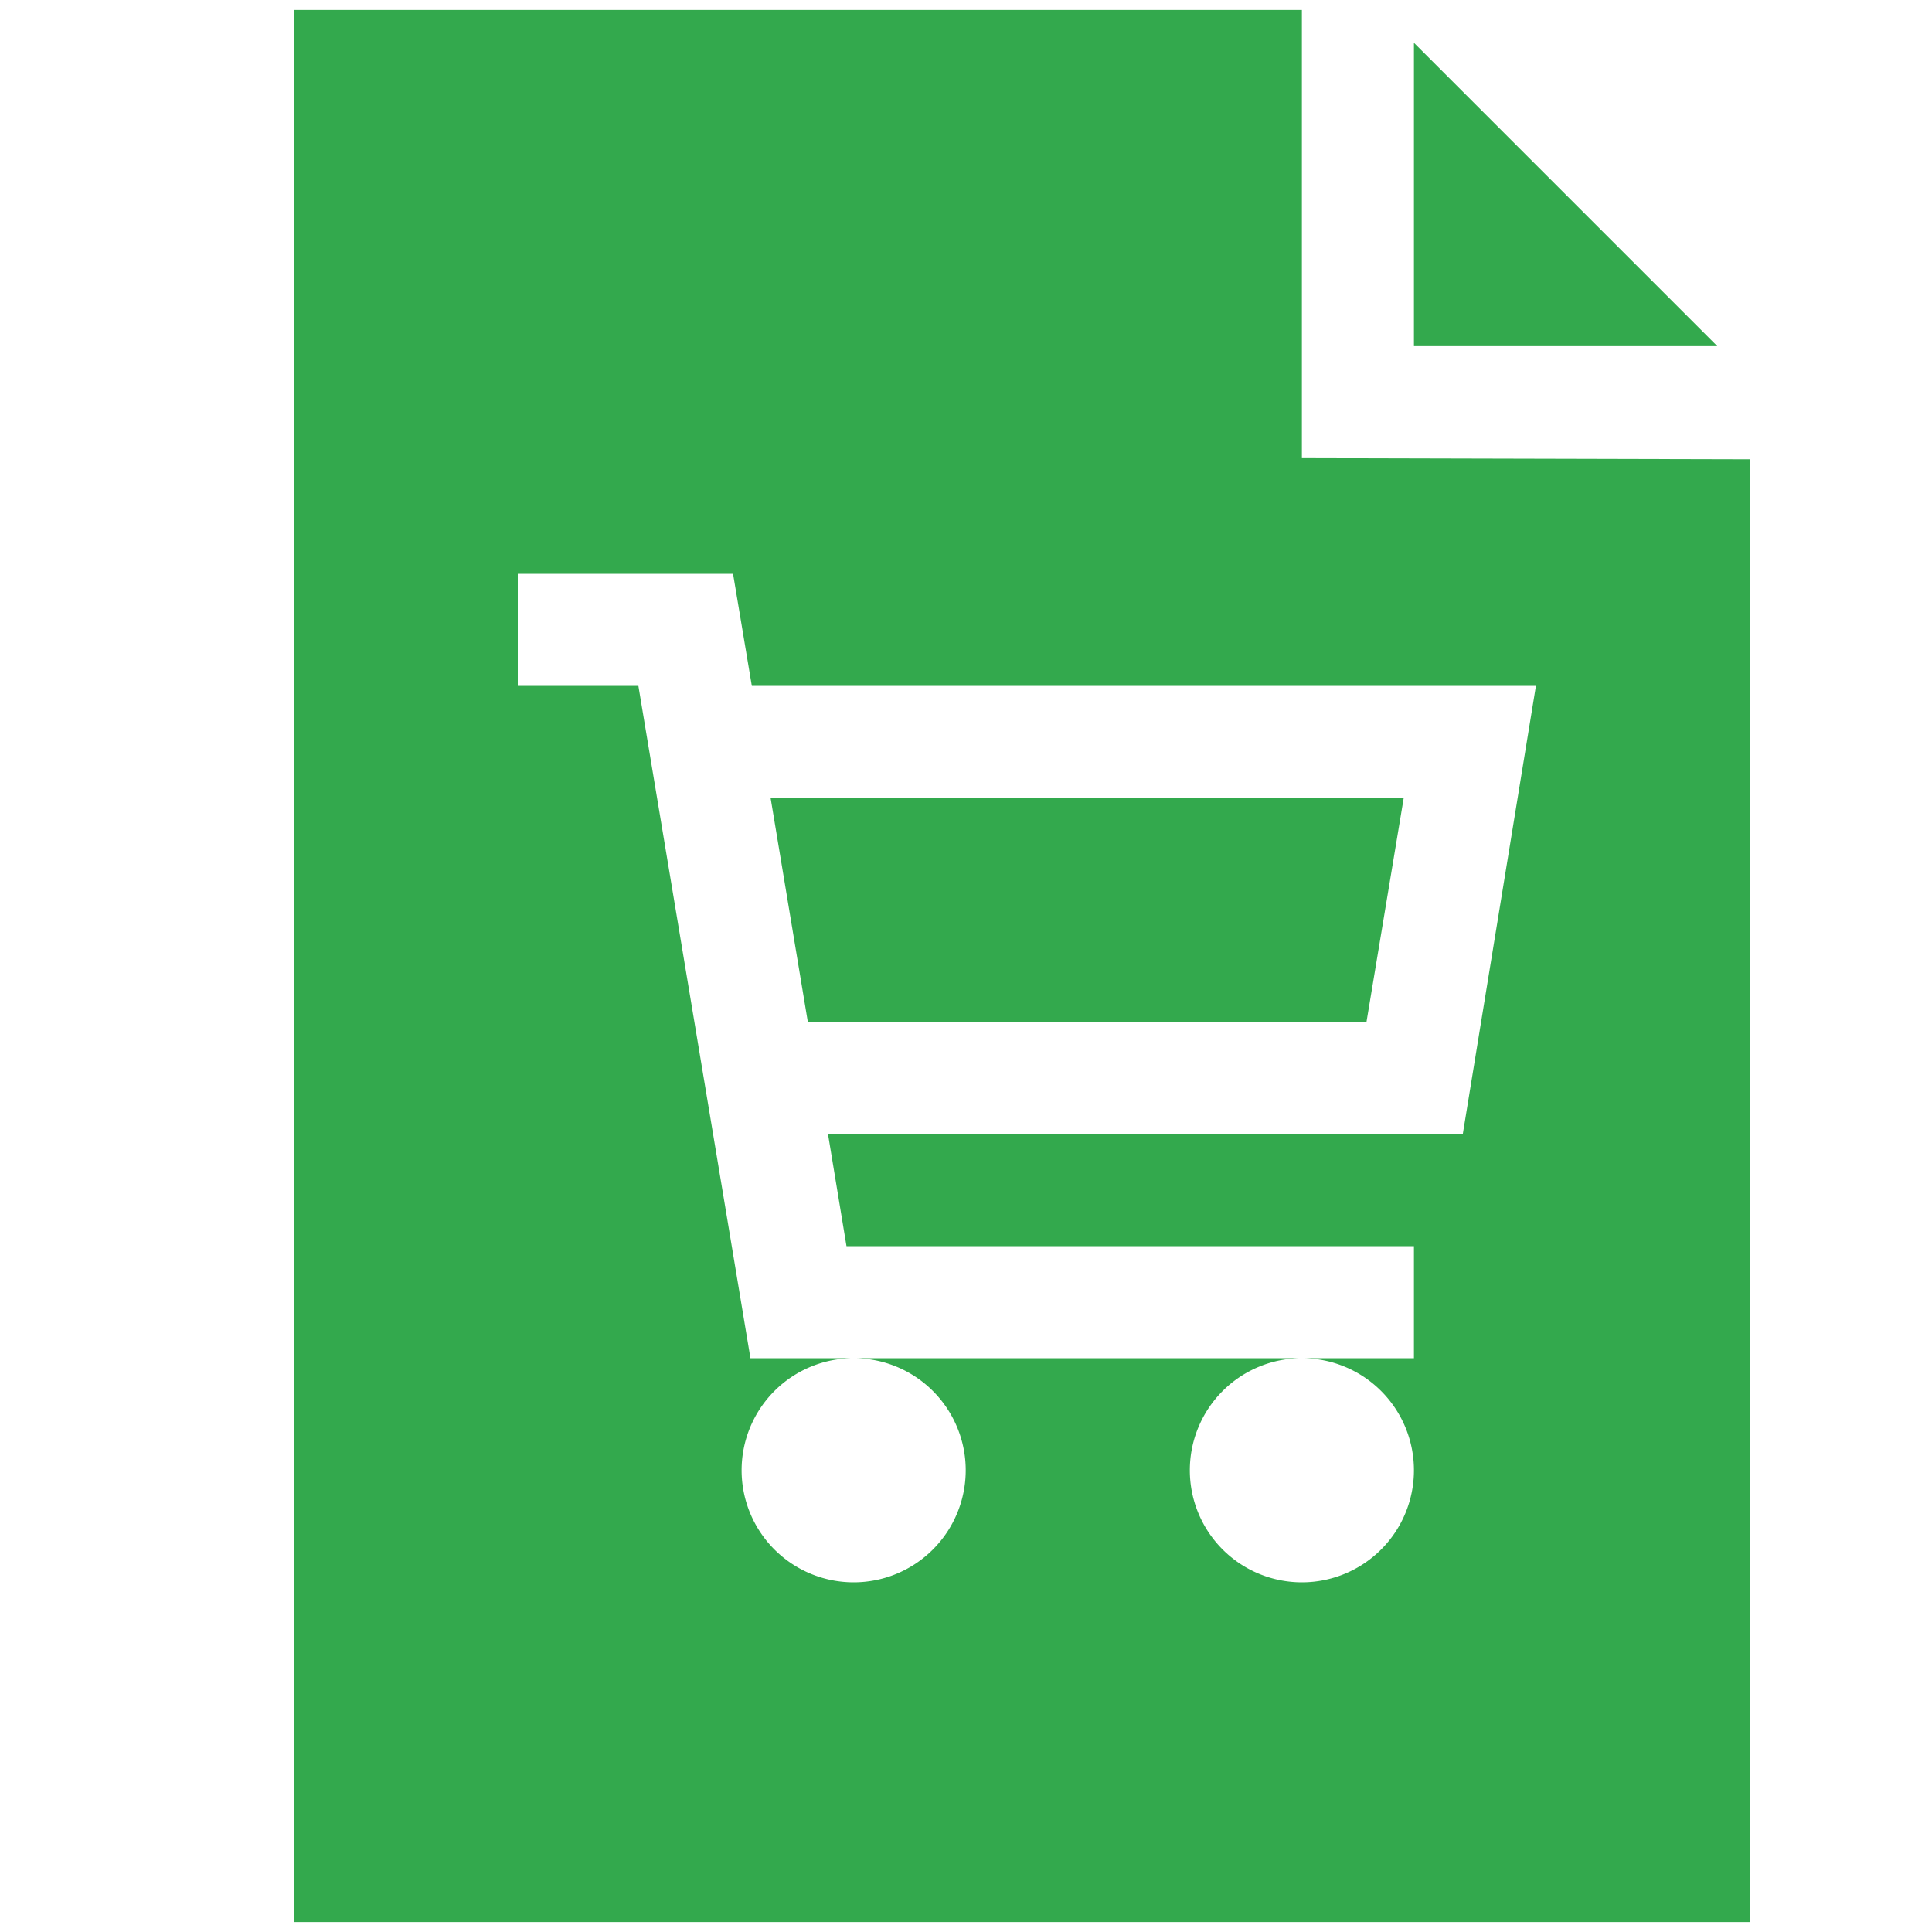
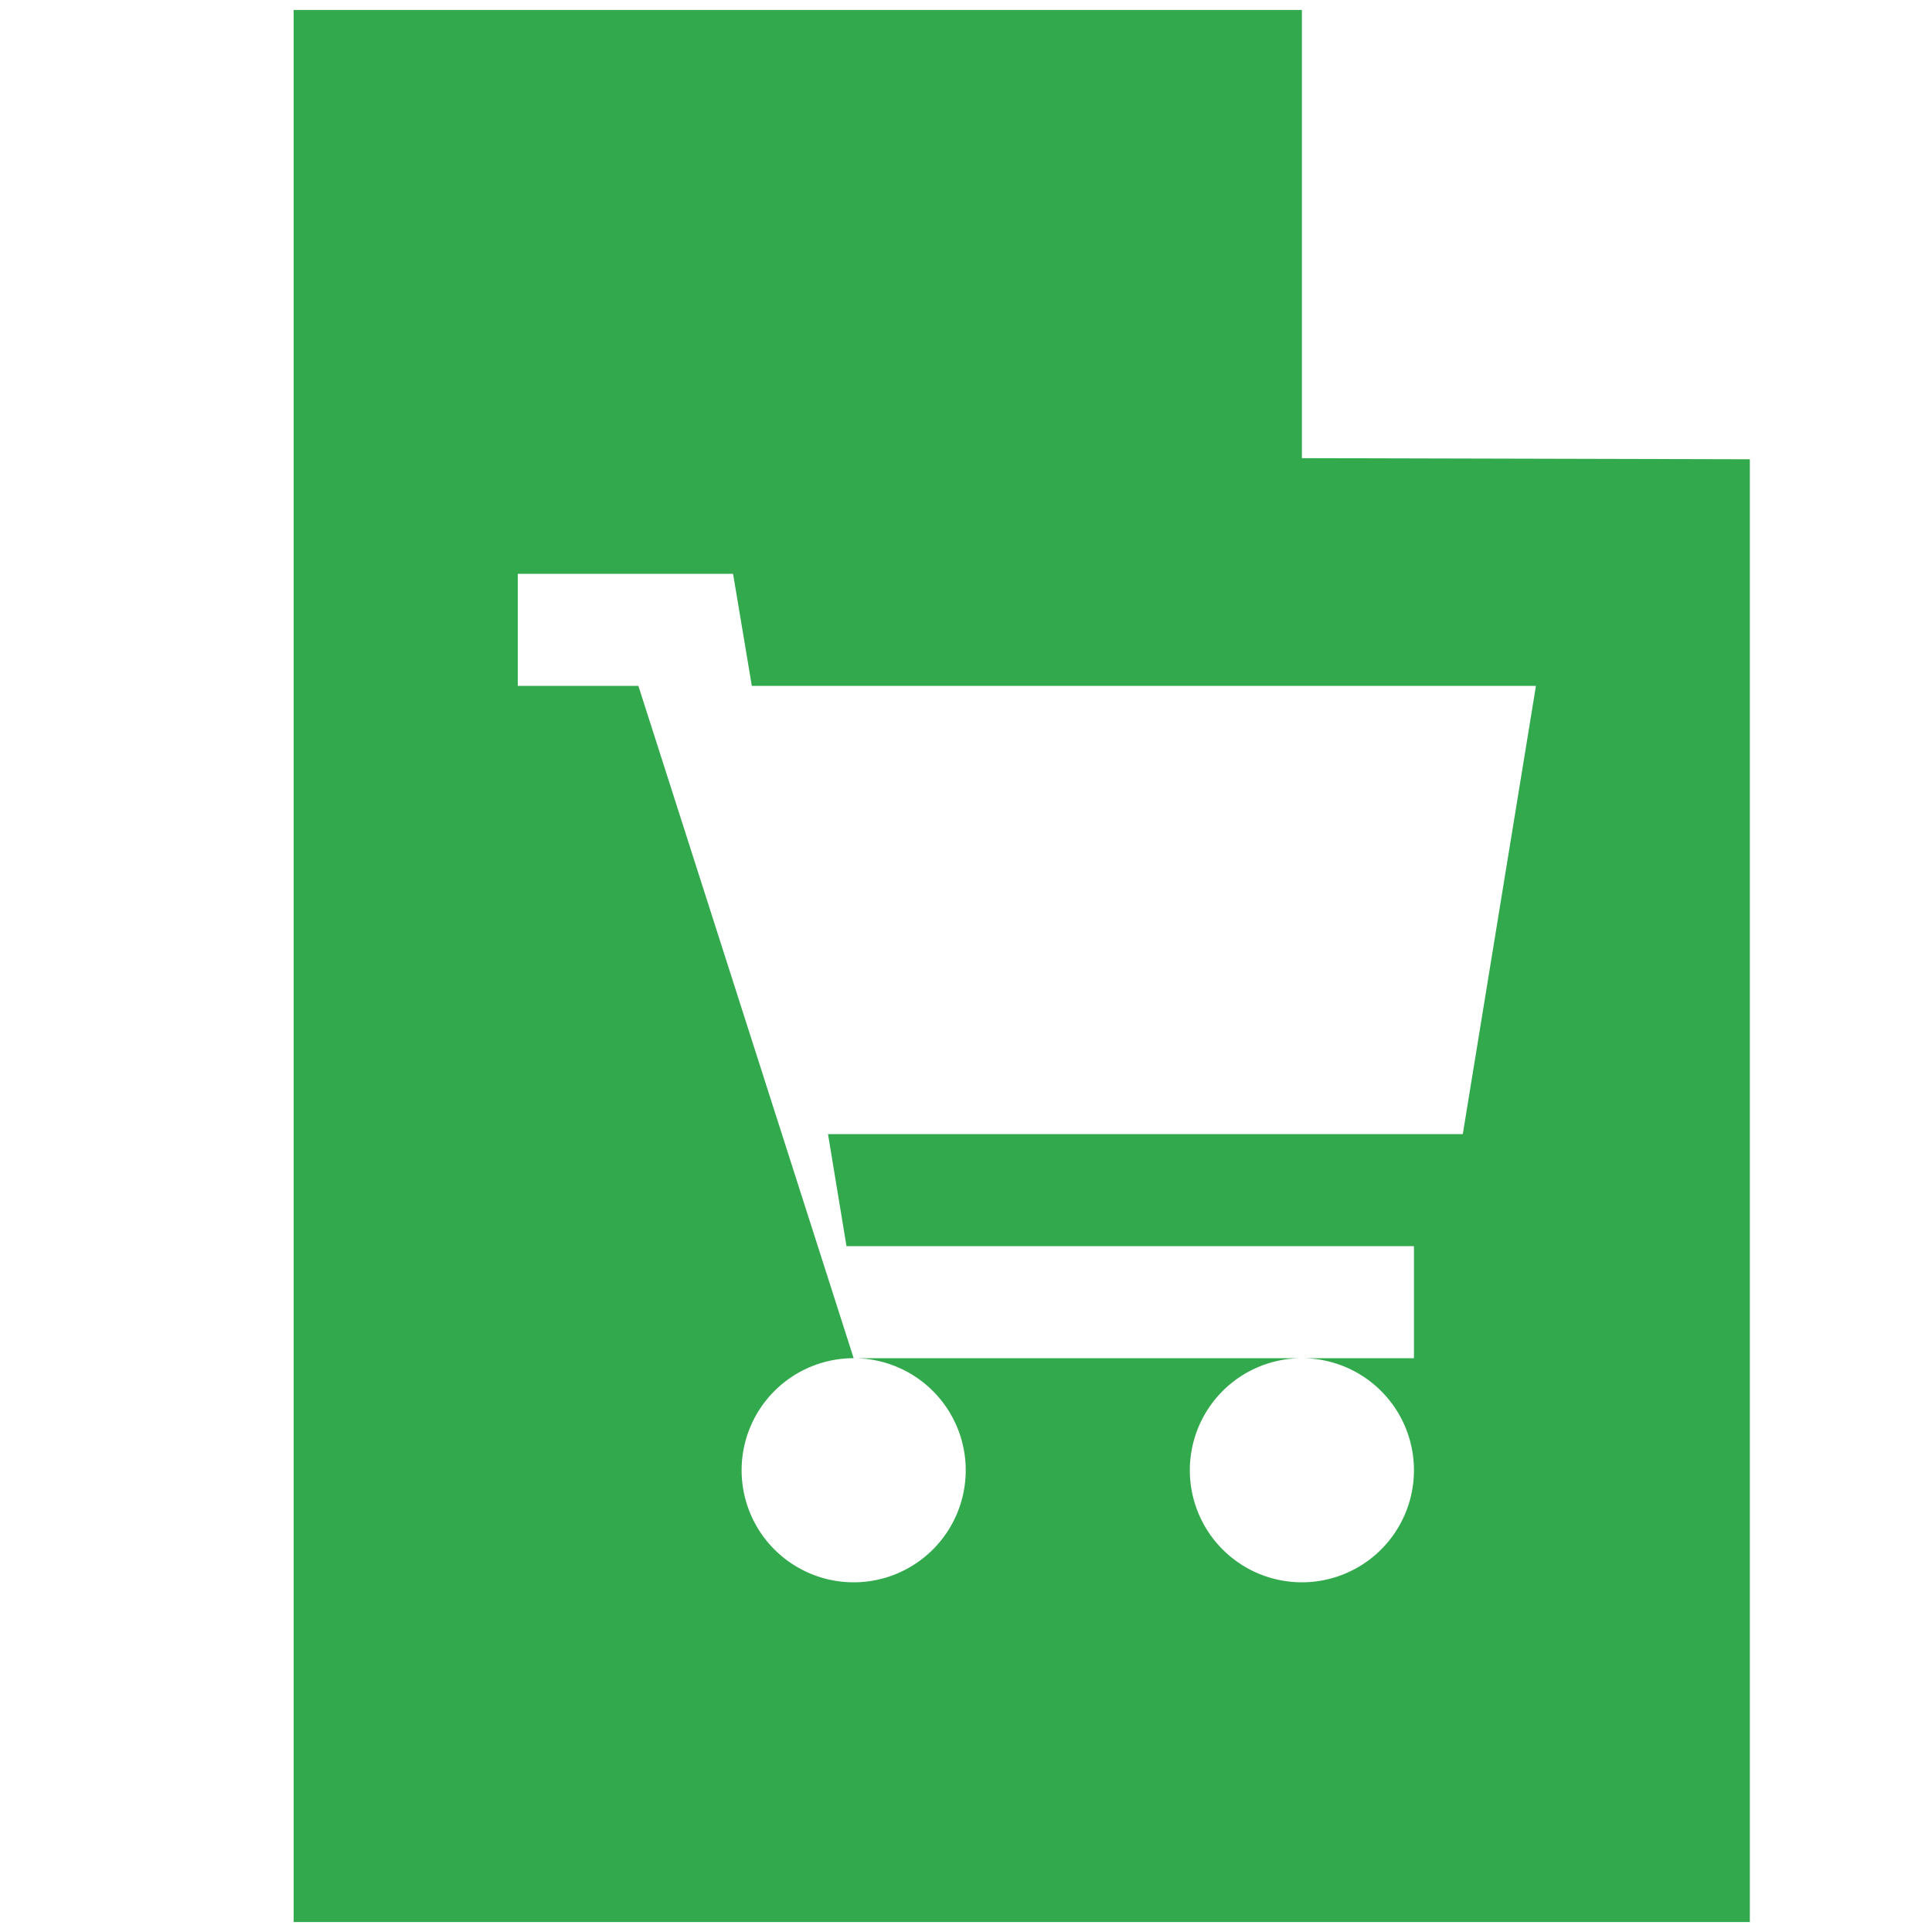
<svg xmlns="http://www.w3.org/2000/svg" id="Capa_1" data-name="Capa 1" viewBox="0 0 70 70">
  <defs>
    <style>.cls-1{fill:#33a94d;}</style>
  </defs>
-   <polygon class="cls-1" points="27.92 28.91 29.27 37.03 49.51 37.03 50.86 28.91 27.92 28.91" />
-   <polygon class="cls-1" points="51.23 1.55 51.23 12.54 62.22 12.54 51.23 1.55" />
-   <path class="cls-1" d="M47.17,16.6V.36H10.64V69.64H63.4v-53ZM53,41.09H30l.67,4.06H51.23v4.06H47.17a4.06,4.06,0,1,1-4.06,4.06,4.06,4.06,0,0,1,4.06-4.06H30.93a4.06,4.06,0,1,1-4.06,4.06,4.06,4.06,0,0,1,4.06-4.06H27.19L23.13,24.85H18.76V20.79h7.8l.68,4.06H55.65Z" />
+   <path class="cls-1" d="M47.17,16.6V.36H10.64V69.64H63.4v-53ZM53,41.09H30l.67,4.06H51.23v4.06H47.17a4.06,4.06,0,1,1-4.06,4.06,4.06,4.06,0,0,1,4.06-4.06H30.93a4.06,4.06,0,1,1-4.06,4.06,4.06,4.06,0,0,1,4.06-4.06L23.13,24.85H18.76V20.79h7.8l.68,4.06H55.65Z" />
</svg>